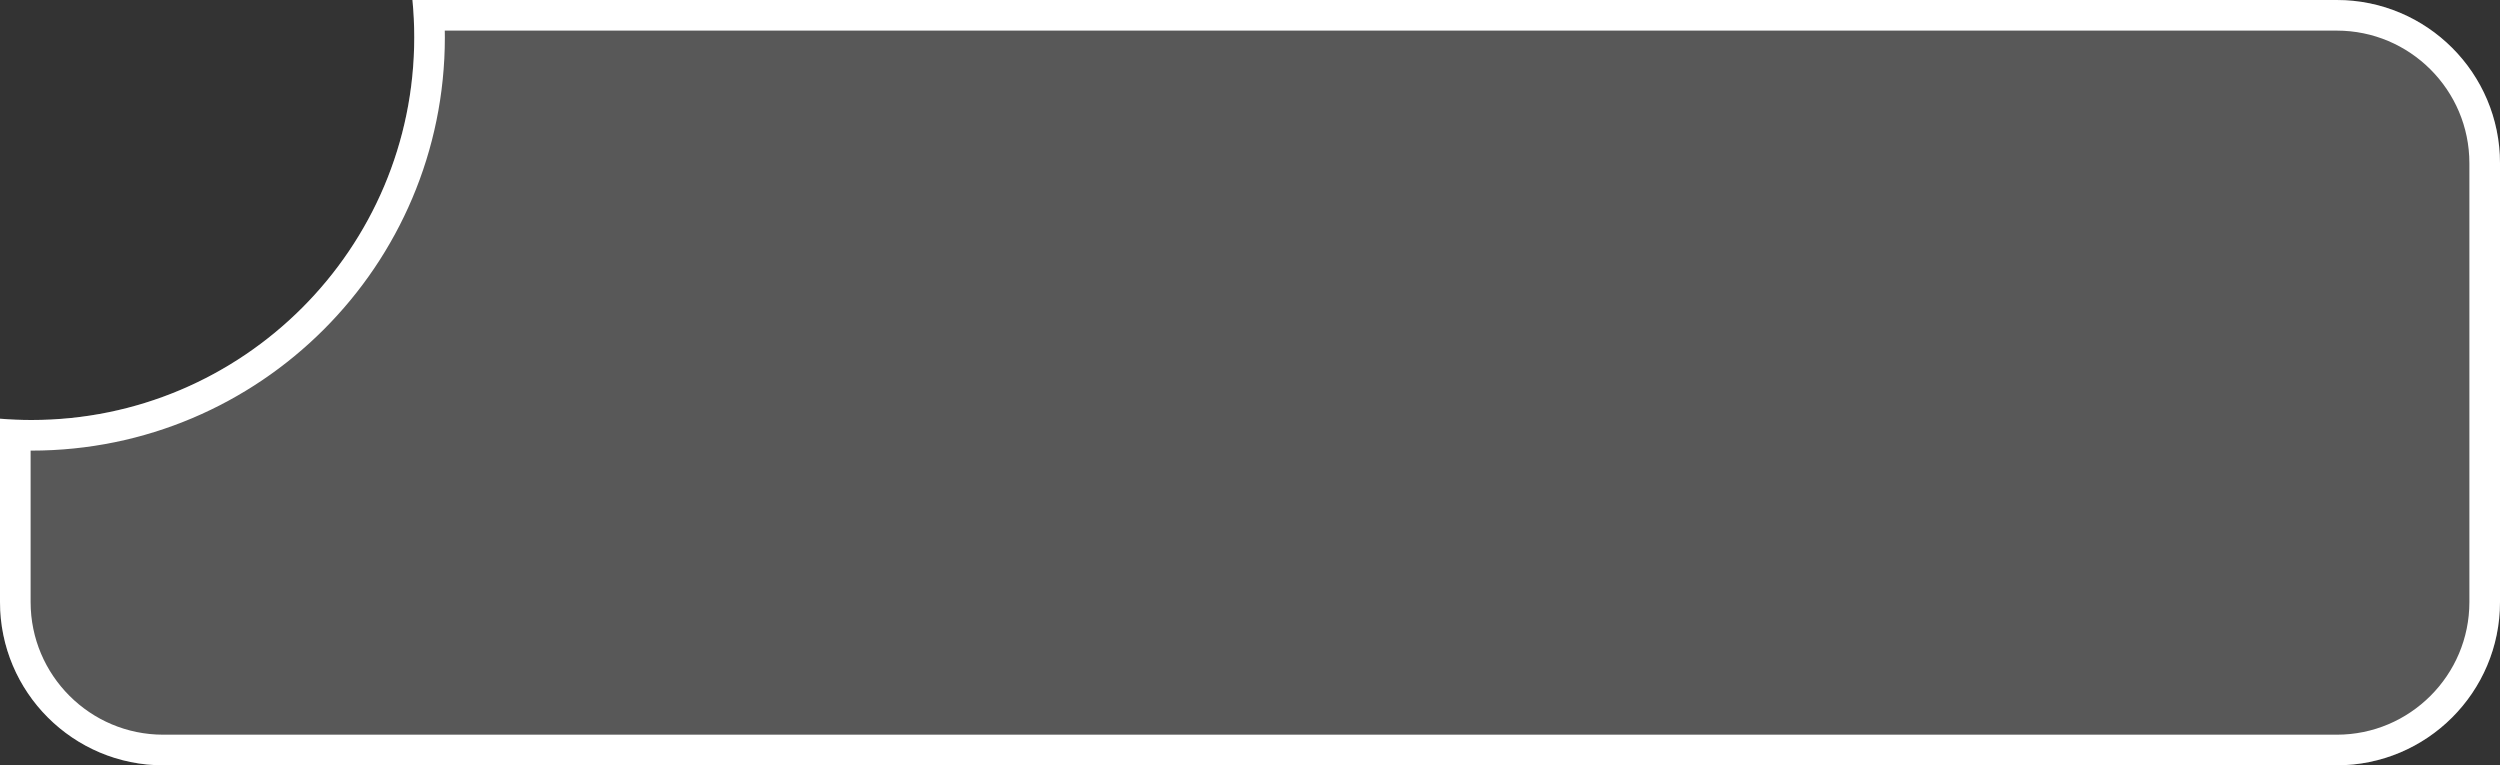
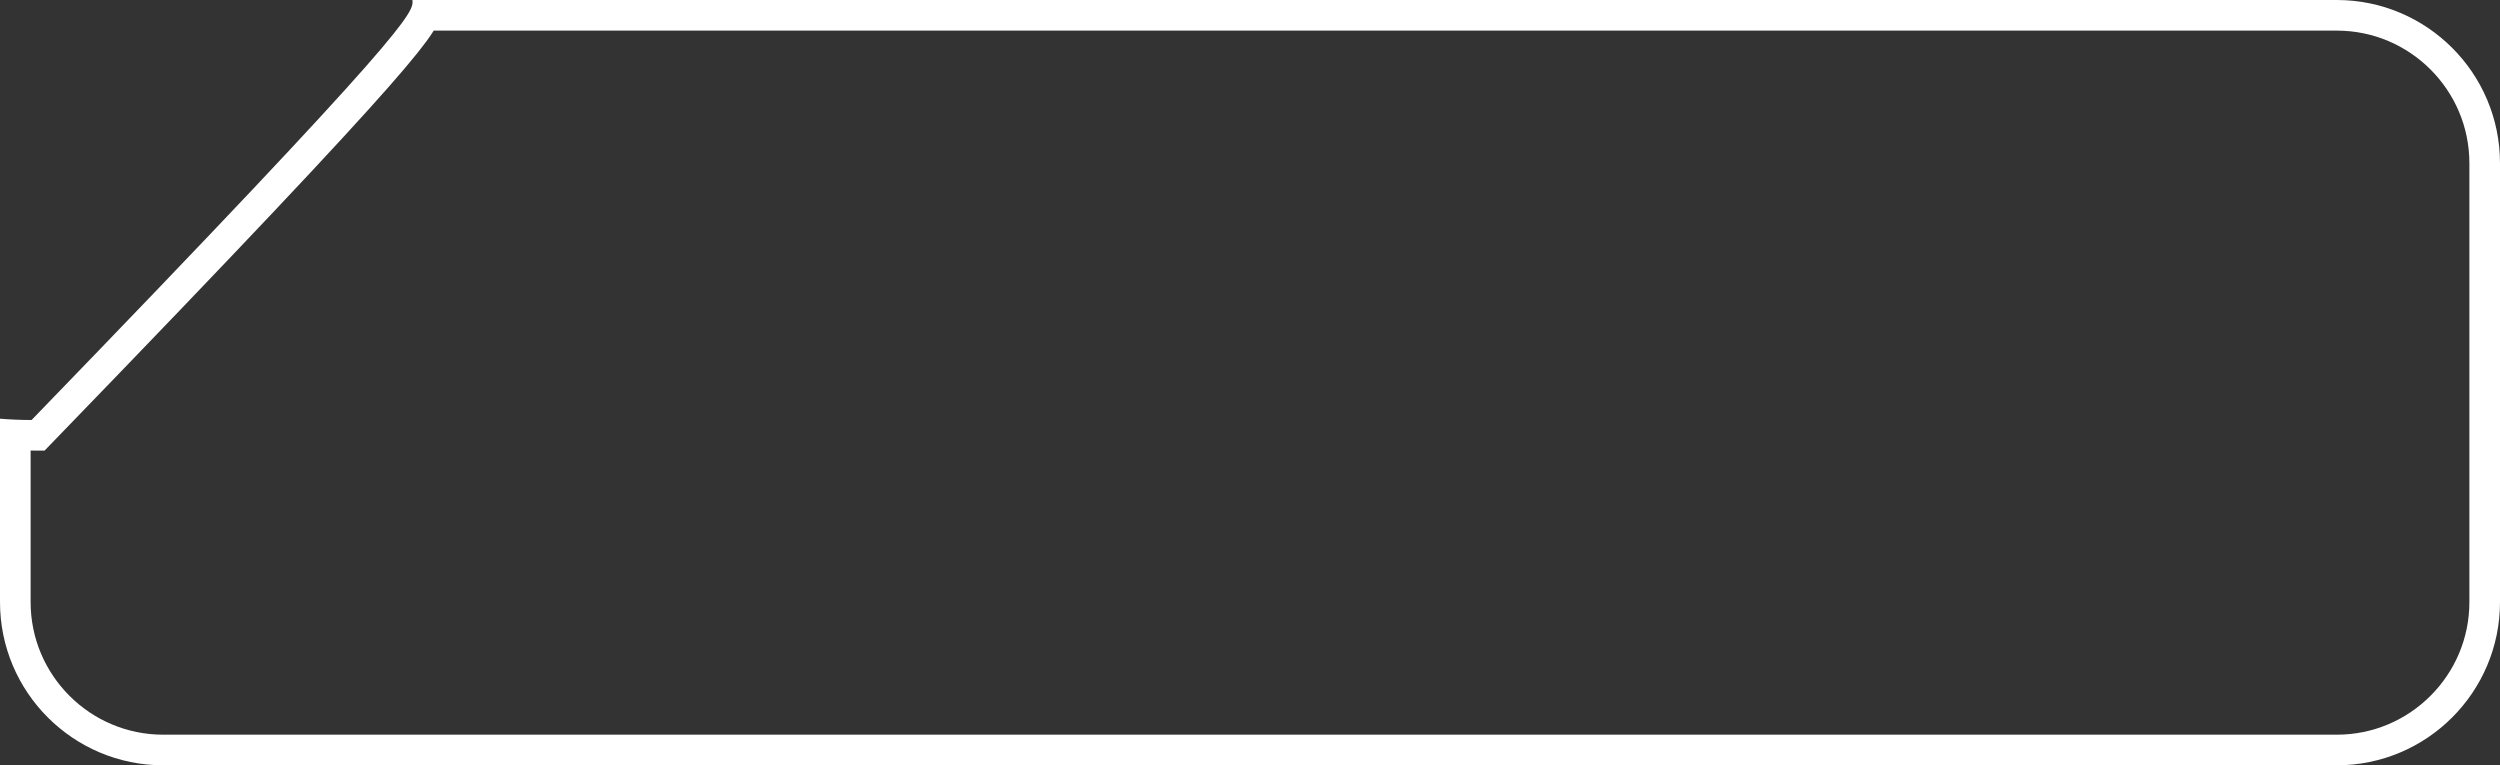
<svg xmlns="http://www.w3.org/2000/svg" width="245" height="75" id="screenshot-2ec5776a-76a9-8039-8004-71aadb07368f" viewBox="0 0 245 75" fill="none" version="1.1">
  <rect x="0" y="0" width="245" height="75" fill="#333333" stroke="none" />
  <g id="shape-2ec5776a-76a9-8039-8004-71aadb07368f">
    <g class="fills" id="fills-2ec5776a-76a9-8039-8004-71aadb07368f">
-       <path d="M40.420,0.000L229.000,0.000C237.831,0.000,245.000,7.169,245.000,16.000L245.000,59.000C245.000,67.831,237.831,75.000,229.000,75.000L16.000,75.000C7.169,75.000,0.000,67.831,0.000,59.000L0.000,41.033C1.021,41.117,2.054,41.160,3.096,41.160C23.793,41.160,40.596,24.356,40.596,3.660C40.596,2.425,40.536,1.204,40.420,0.000Z" style="fill: rgb(127, 127, 127); fill-opacity: 0.5;" />
-     </g>
+       </g>
    <g id="strokes-2ec5776a-76a9-8039-8004-71aadb07368f" class="strokes">
      <g class="inner-stroke-shape">
        <defs>
          <clipPath id="inner-stroke-render-1-2ec5776a-76a9-8039-8004-71aadb07368f-0">
            <use href="#stroke-shape-render-1-2ec5776a-76a9-8039-8004-71aadb07368f-0" />
          </clipPath>
-           <path d="M40.420,0.000L229.000,0.000C237.831,0.000,245.000,7.169,245.000,16.000L245.000,59.000C245.000,67.831,237.831,75.000,229.000,75.000L16.000,75.000C7.169,75.000,0.000,67.831,0.000,59.000L0.000,41.033C1.021,41.117,2.054,41.160,3.096,41.160C23.793,41.160,40.596,24.356,40.596,3.660C40.596,2.425,40.536,1.204,40.420,0.000Z" id="stroke-shape-render-1-2ec5776a-76a9-8039-8004-71aadb07368f-0" style="fill: none; stroke-width: 6; stroke: rgb(255, 255, 255); stroke-opacity: 1;" />
+           <path d="M40.420,0.000L229.000,0.000C237.831,0.000,245.000,7.169,245.000,16.000L245.000,59.000C245.000,67.831,237.831,75.000,229.000,75.000L16.000,75.000C7.169,75.000,0.000,67.831,0.000,59.000L0.000,41.033C1.021,41.117,2.054,41.160,3.096,41.160C40.596,2.425,40.536,1.204,40.420,0.000Z" id="stroke-shape-render-1-2ec5776a-76a9-8039-8004-71aadb07368f-0" style="fill: none; stroke-width: 6; stroke: rgb(255, 255, 255); stroke-opacity: 1;" />
        </defs>
        <use href="#stroke-shape-render-1-2ec5776a-76a9-8039-8004-71aadb07368f-0" clip-path="url('#inner-stroke-render-1-2ec5776a-76a9-8039-8004-71aadb07368f-0')" />
      </g>
    </g>
  </g>
</svg>